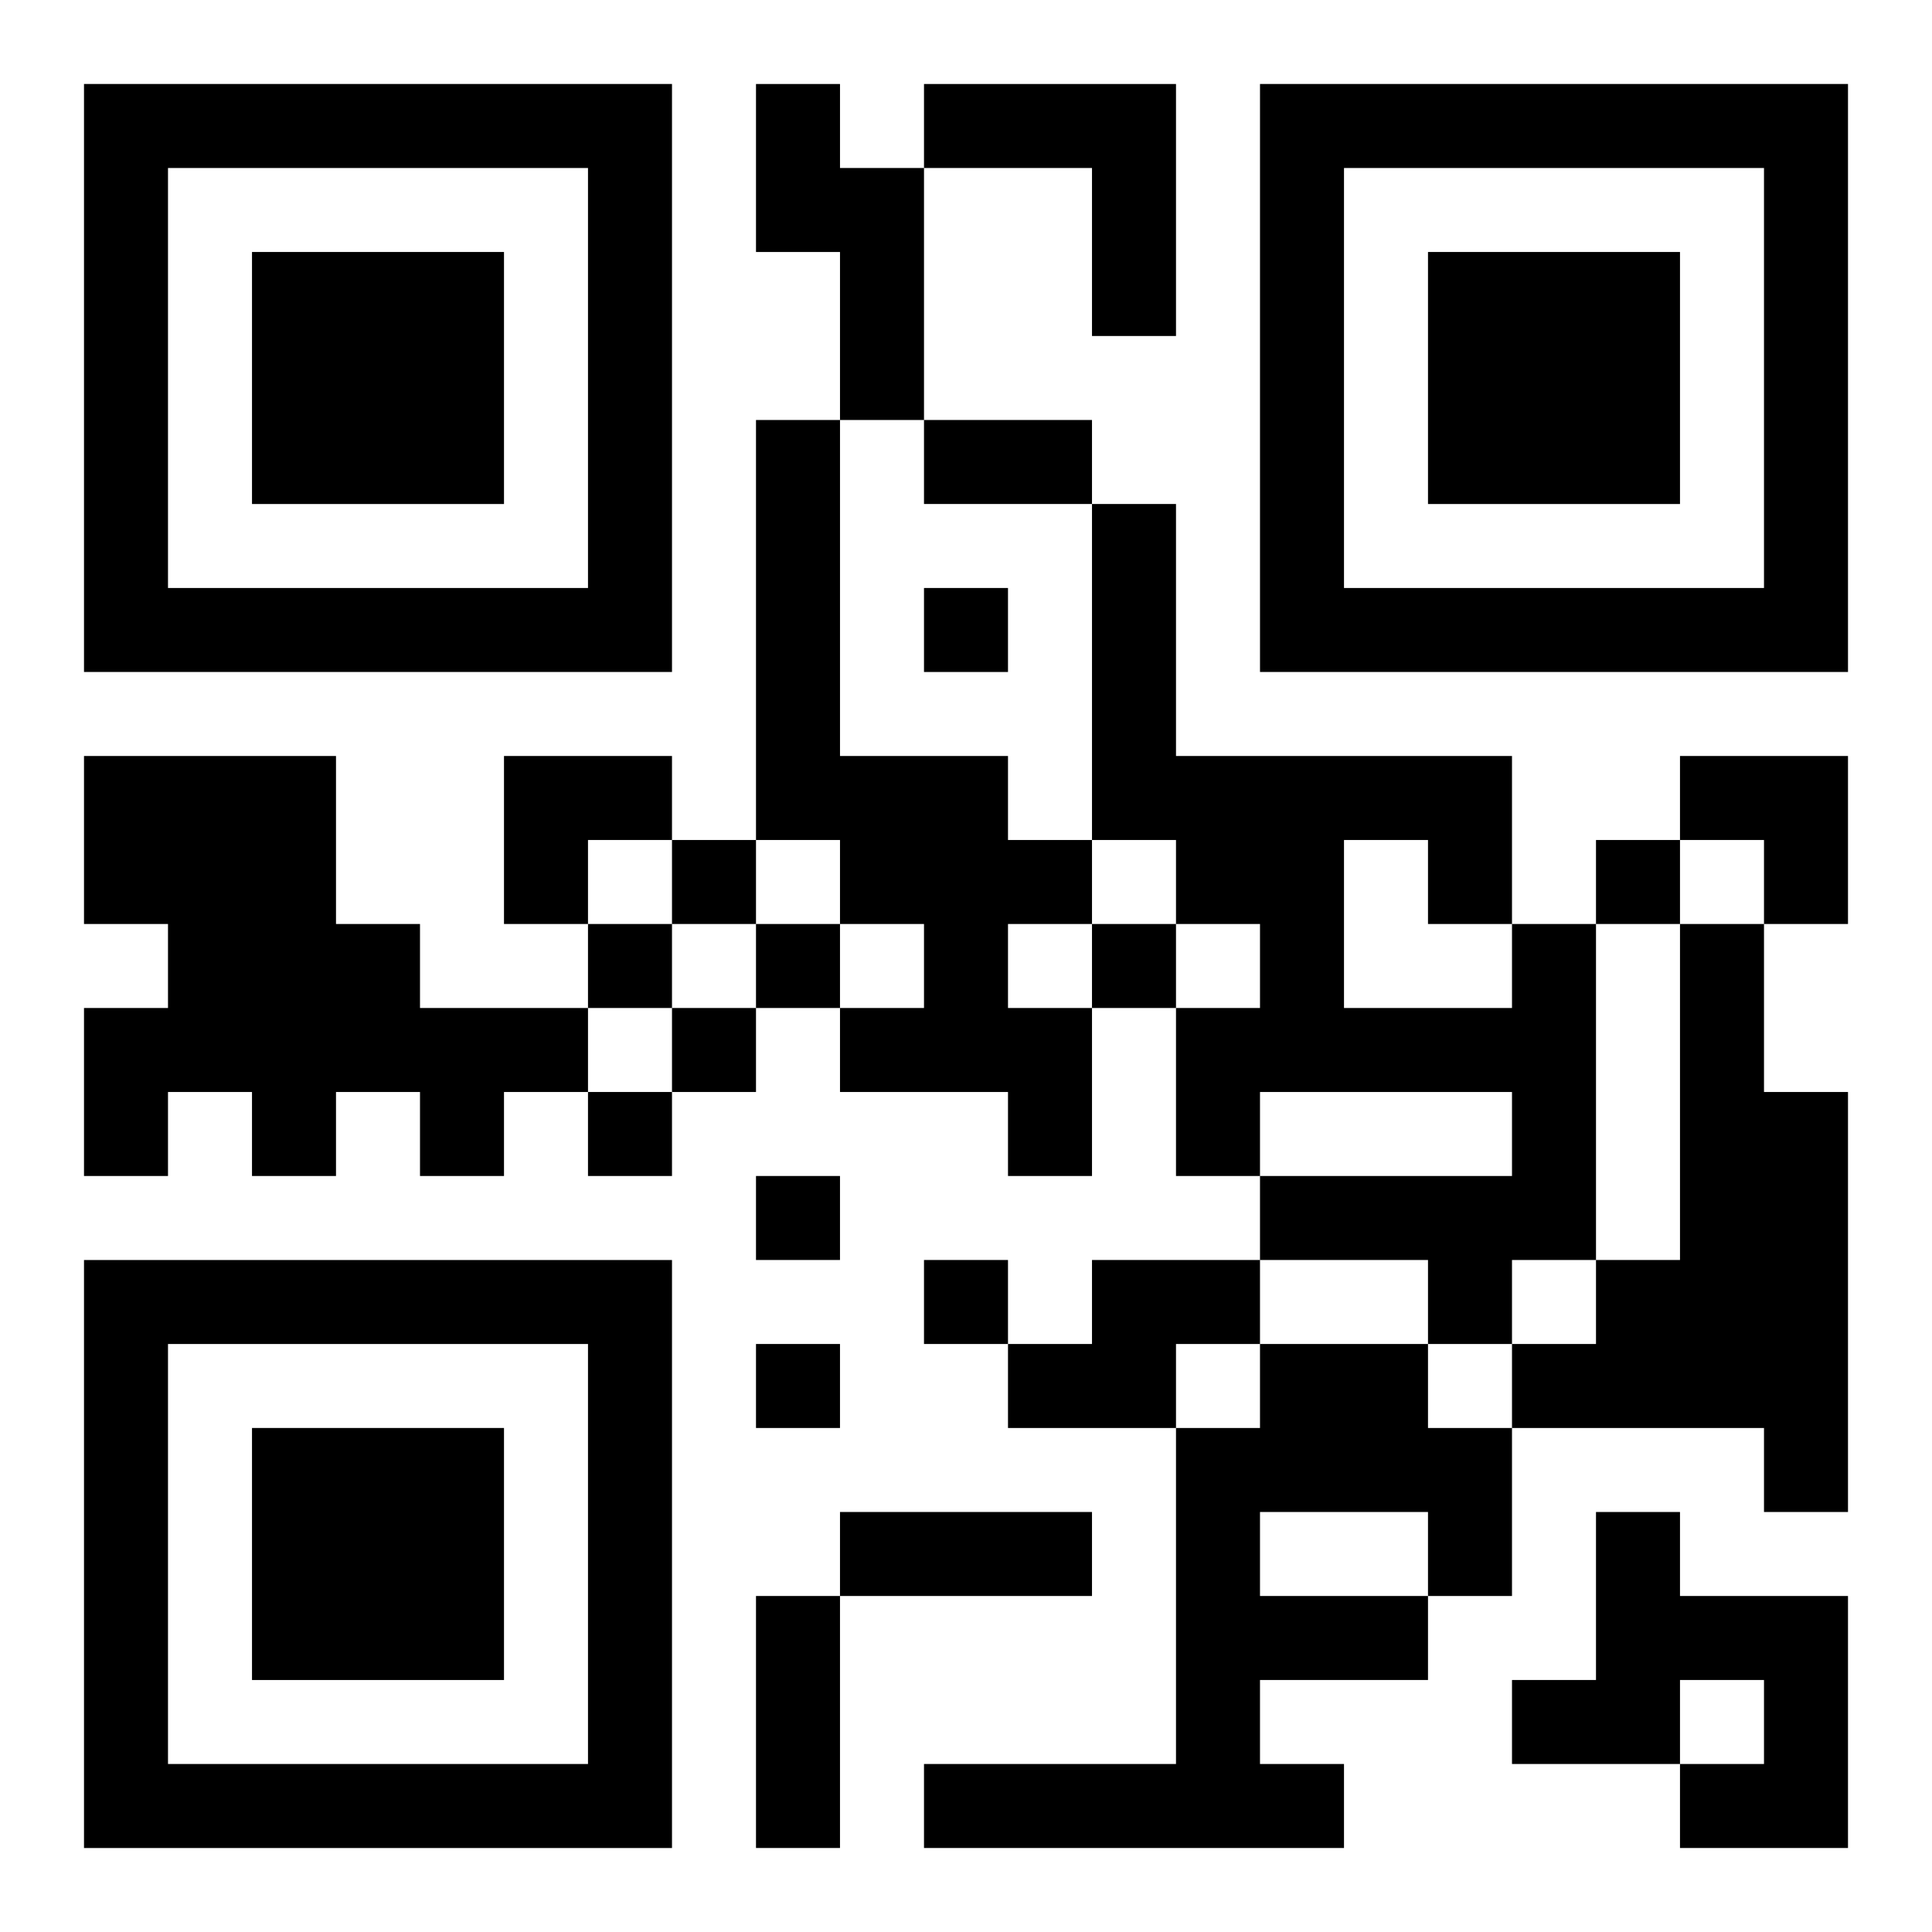
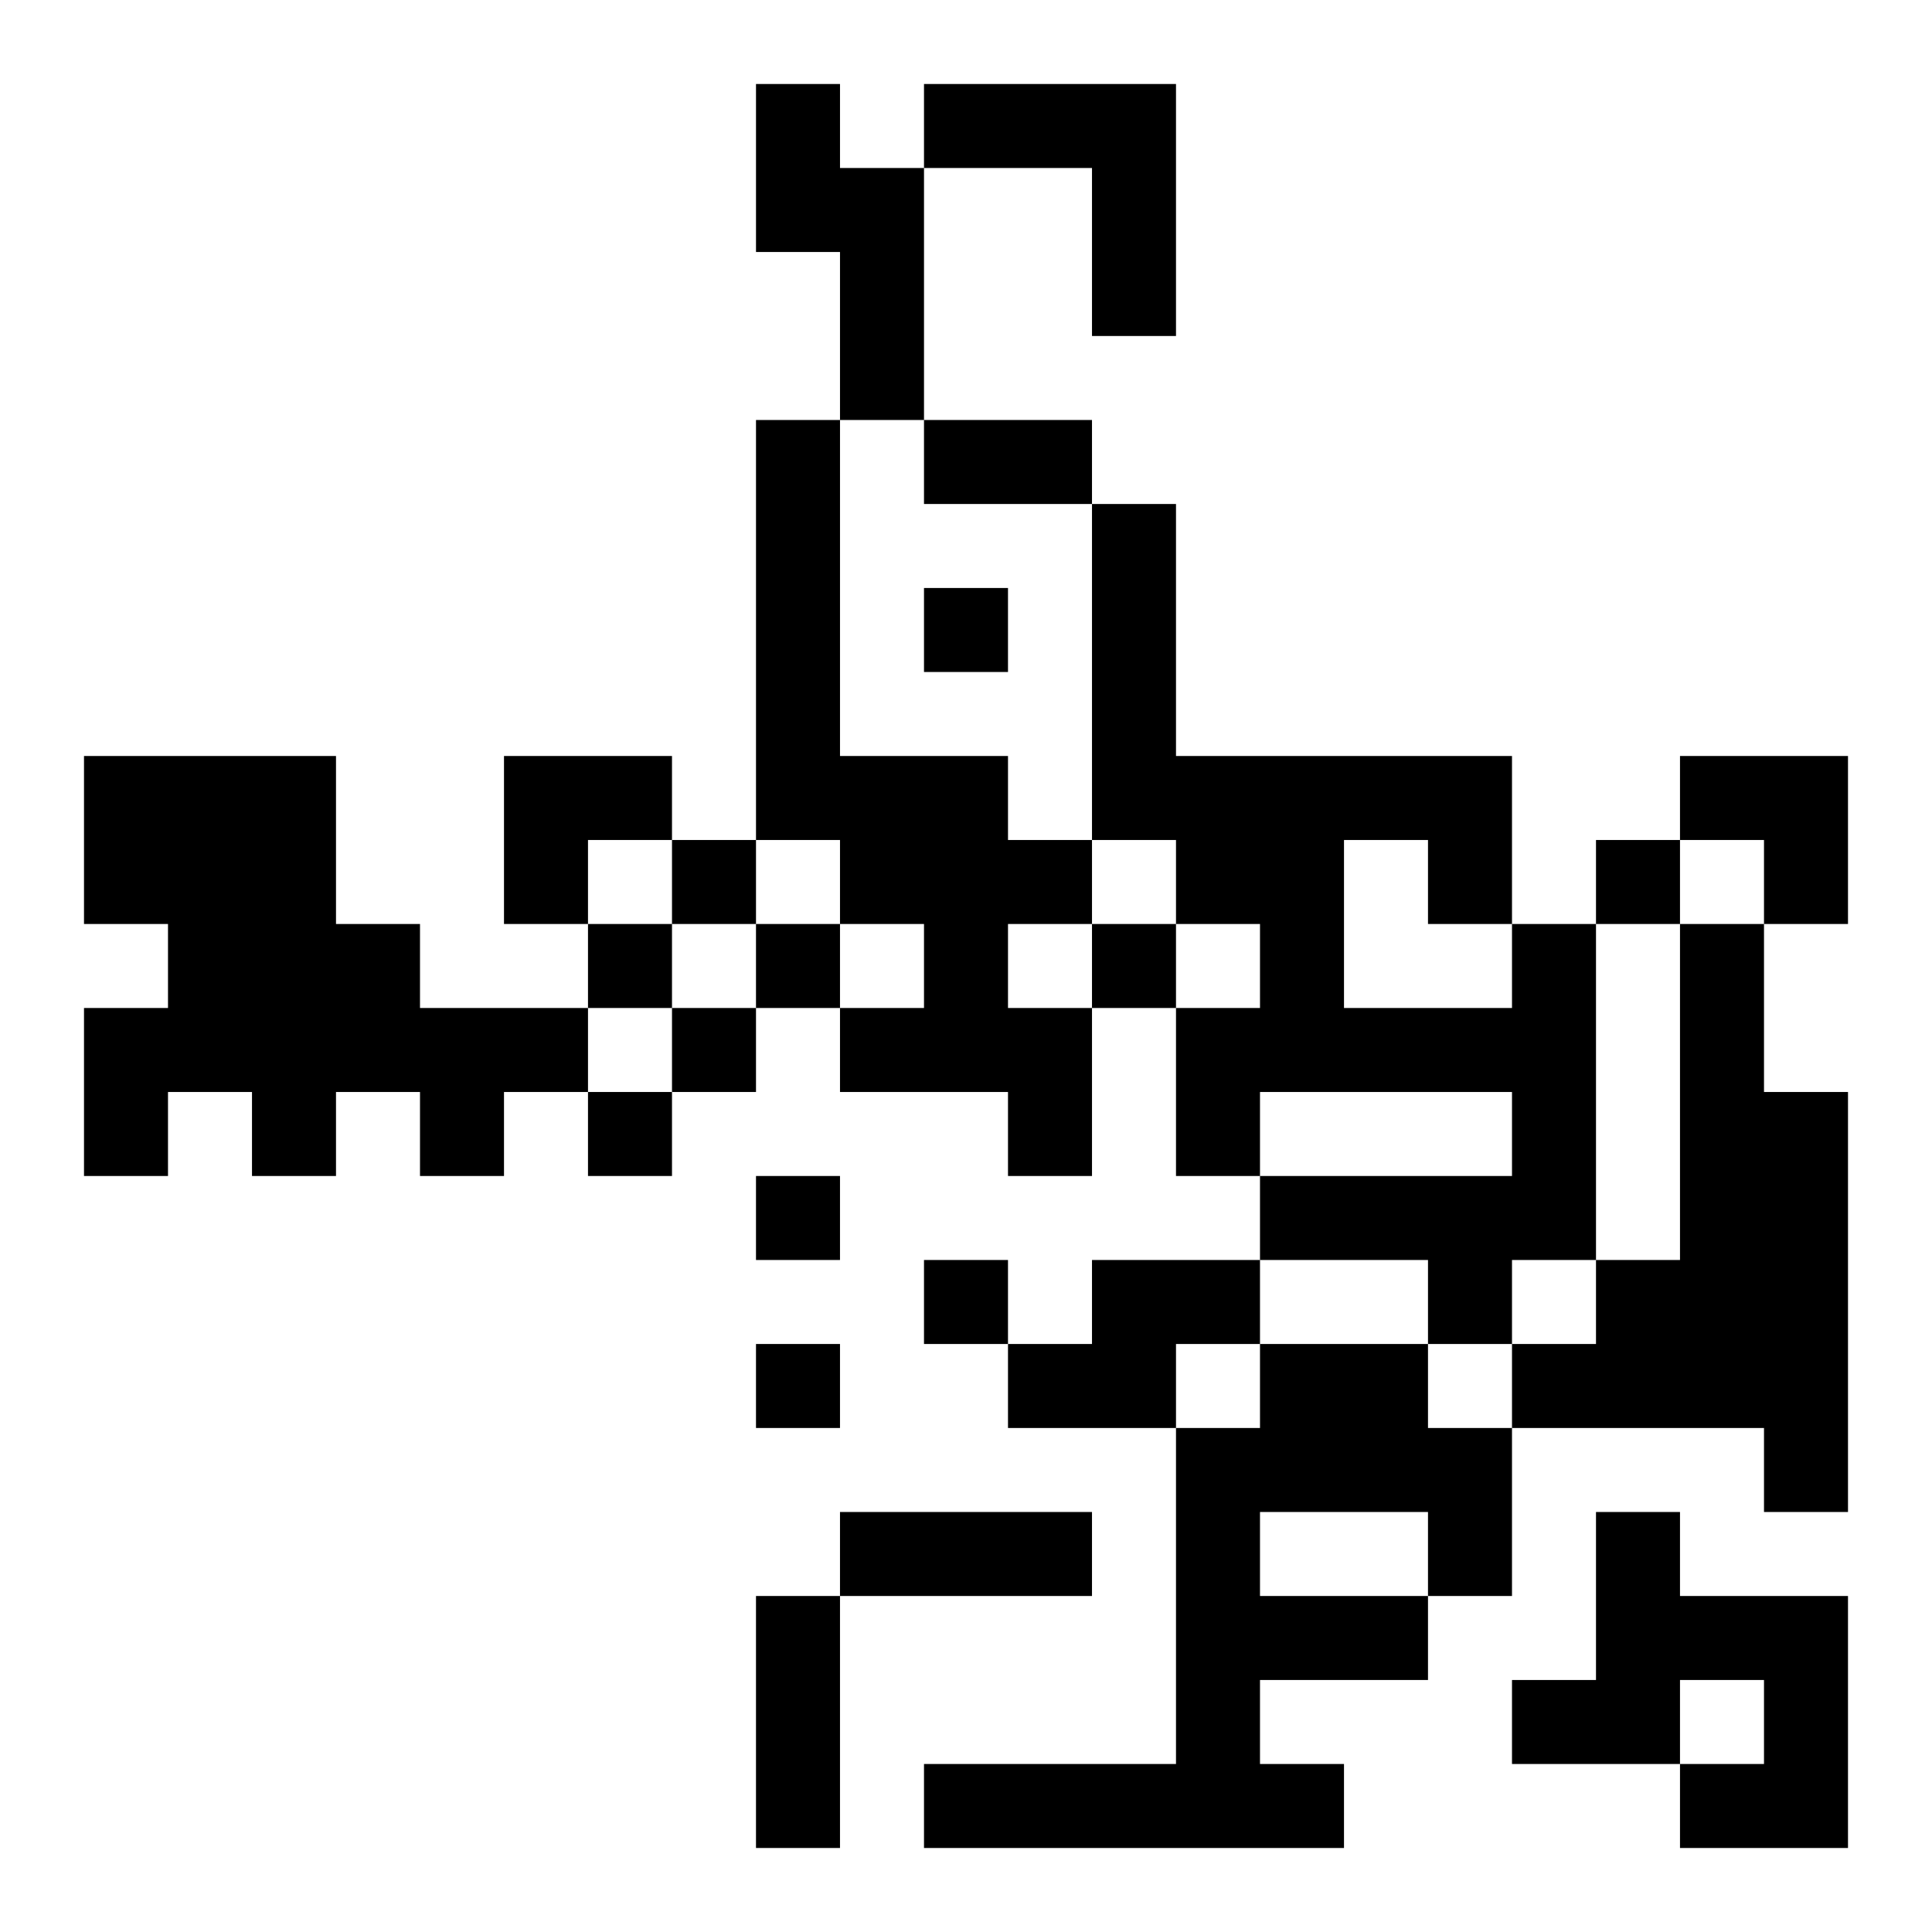
<svg xmlns="http://www.w3.org/2000/svg" xmlns:xlink="http://www.w3.org/1999/xlink" width="250" height="250" baseProfile="full" version="1.1" viewBox="-1 -1 23 23">
  <symbol id="a">
-     <path d="m0 7v7h7v-7h-7zm1 1h5v5h-5v-5zm1 1v3h3v-3h-3z" />
-   </symbol>
+     </symbol>
  <use y="-7" xlink:href="#a" />
  <use y="7" xlink:href="#a" />
  <use x="14" y="-7" xlink:href="#a" />
  <path d="m8 0h1v1h1v3h-1v-2h-1v-2m2 0h3v3h-1v-2h-2v-1m-2 4h1v4h2v1h1v1h-1v1h1v2h-1v-1h-2v-1h1v-1h-1v-1h-1v-5m-8 4h3v2h1v1h2v1h-1v1h-1v-1h-1v1h-1v-1h-1v1h-1v-2h1v-1h-1v-2m17 2h1v4h-1v1h-1v-1h-2v-1h3v-1h-3v1h-1v-2h1v-1h-1v-1h-1v-4h1v3h4v2m-2-1v2h2v-1h-1v-1h-1m4 1h1v2h1v5h-1v-1h-3v-1h1v-1h1v-4m-7 4h2v1h-1v1h-2v-1h1v-1m2 1h2v1h1v2h-1v1h-2v1h1v1h-5v-1h3v-4h1v-1m0 2v1h2v-1h-2m4 0h1v1h2v3h-2v-1h1v-1h-1v1h-2v-1h1v-2m-8-11v1h1v-1h-1m-3 3v1h1v-1h-1m11 0v1h1v-1h-1m-12 1v1h1v-1h-1m2 0v1h1v-1h-1m4 0v1h1v-1h-1m-5 1v1h1v-1h-1m-1 1v1h1v-1h-1m2 1v1h1v-1h-1m2 1v1h1v-1h-1m-2 1v1h1v-1h-1m2-11h2v1h-2v-1m-1 13h3v1h-3v-1m-1 1h1v3h-1v-3m-3-10h2v1h-1v1h-1zm14 0h2v2h-1v-1h-1z" />
</svg>